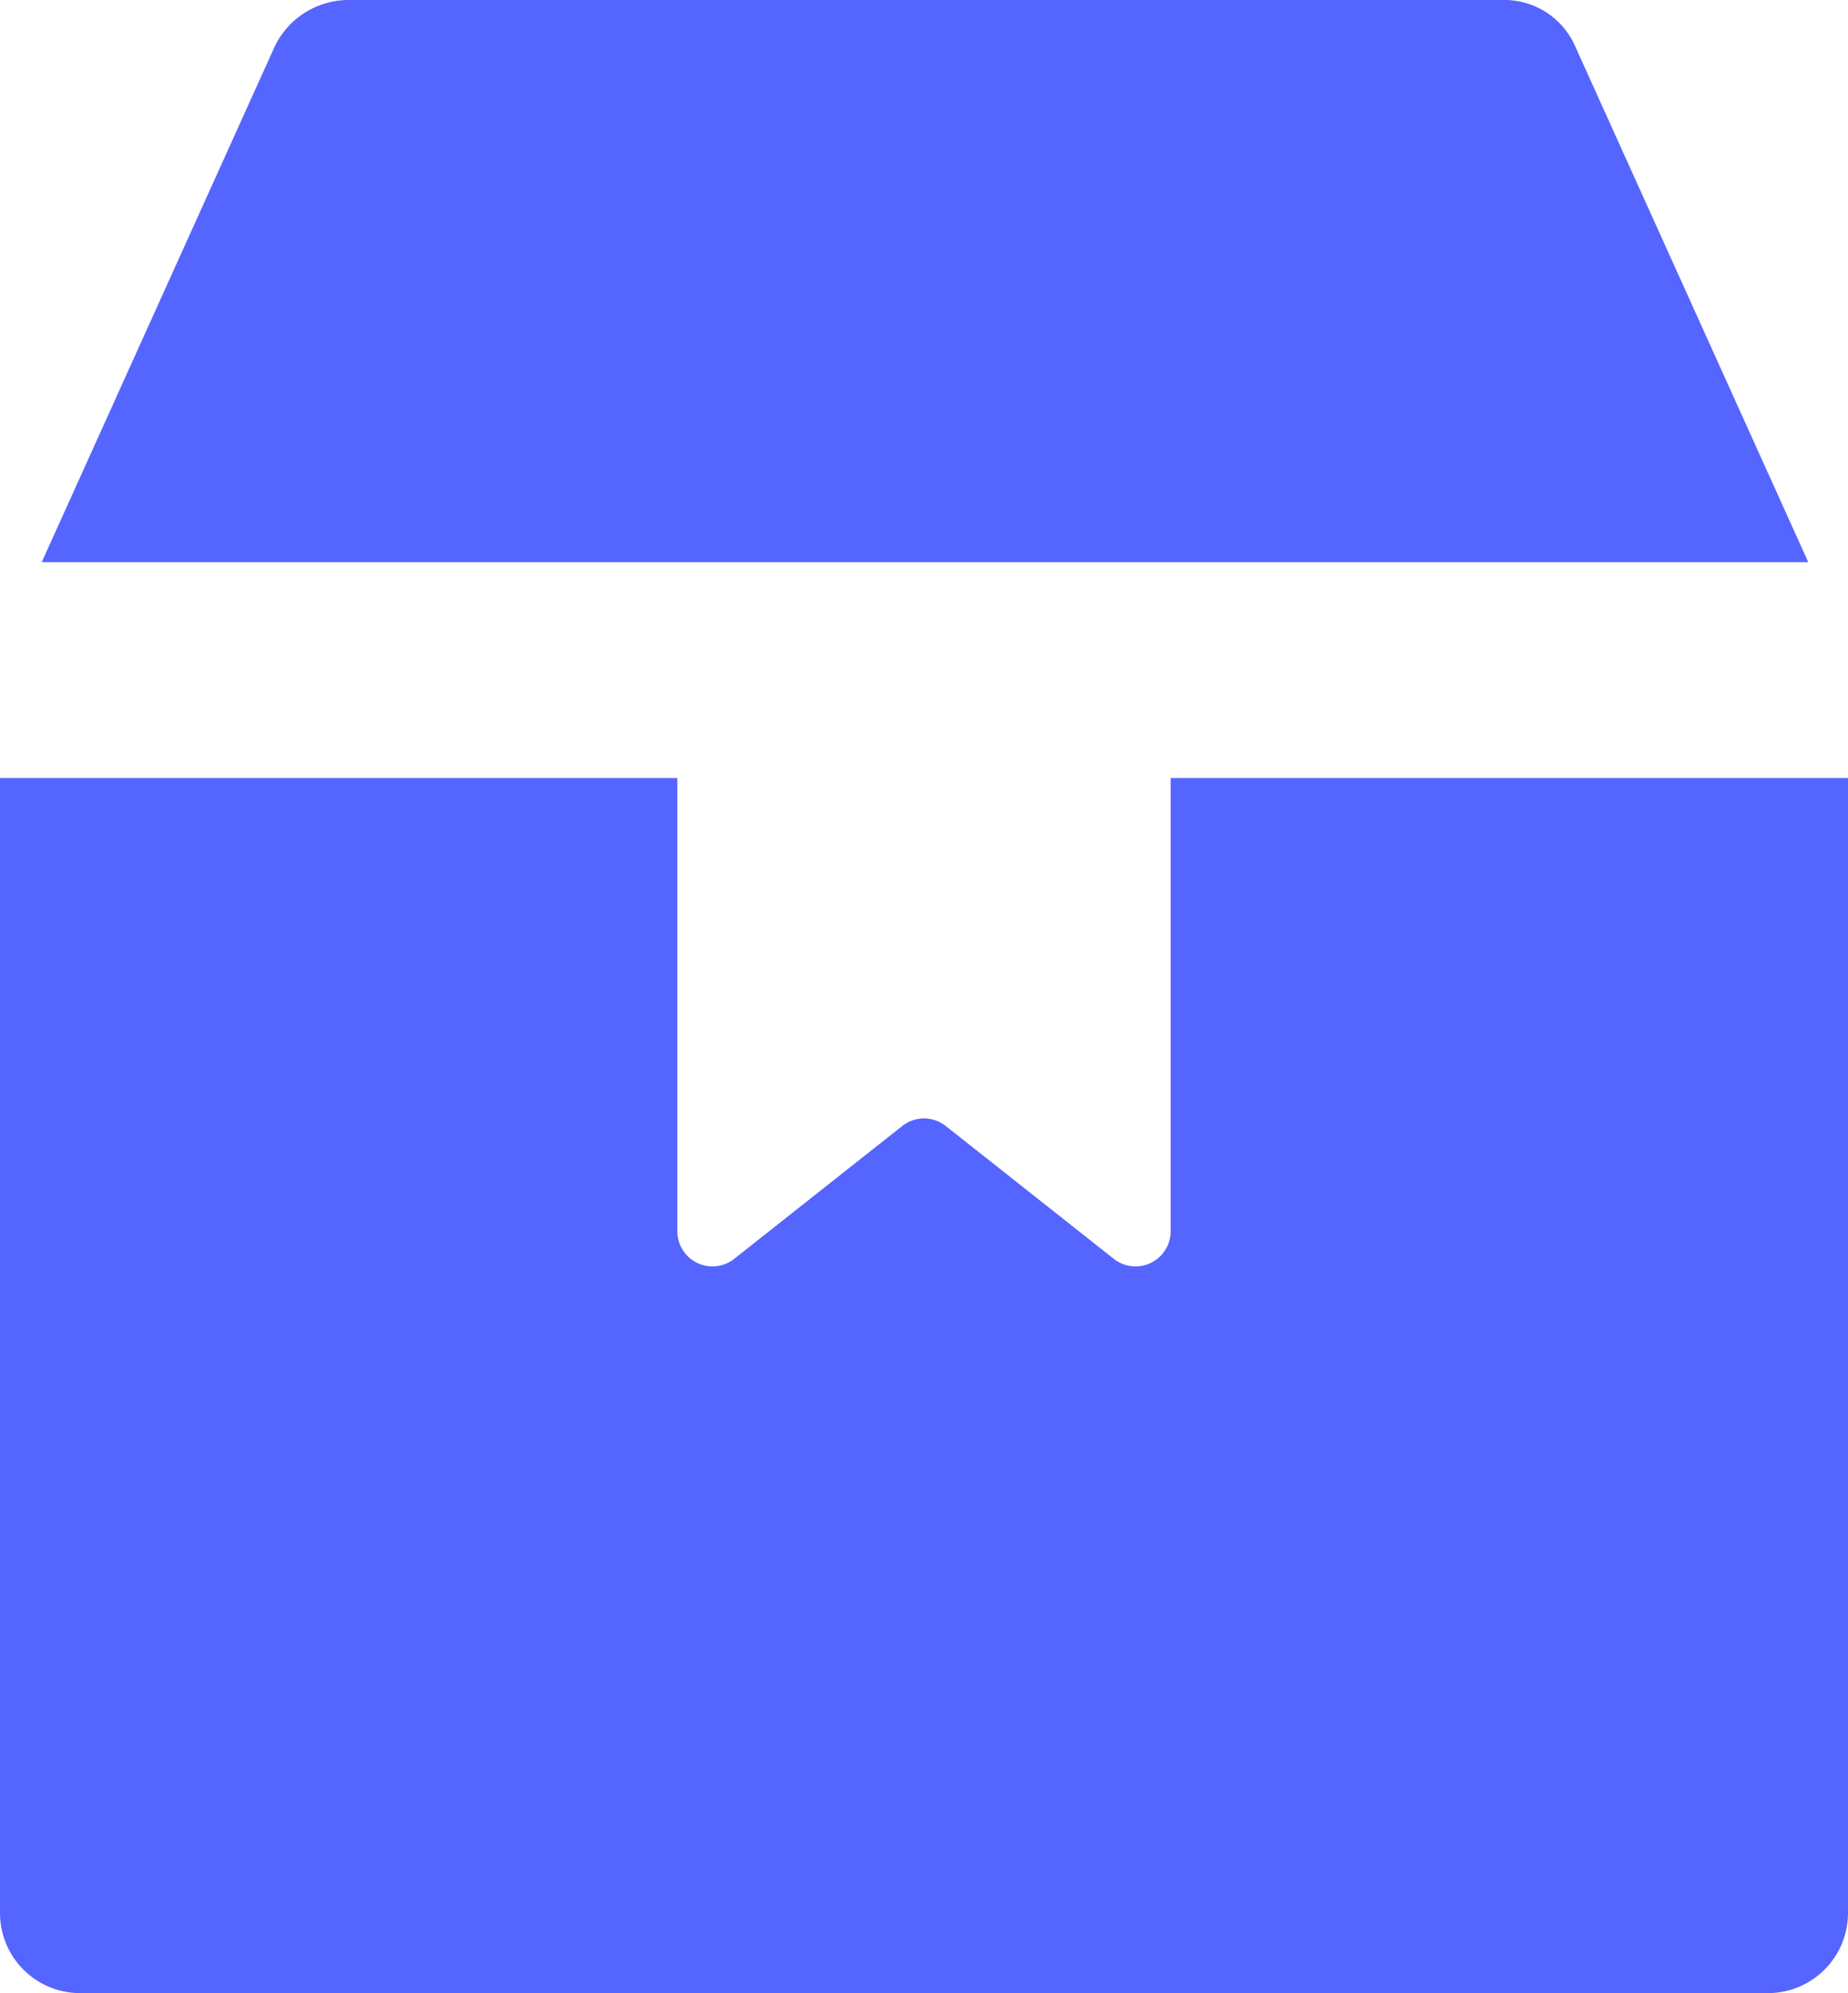
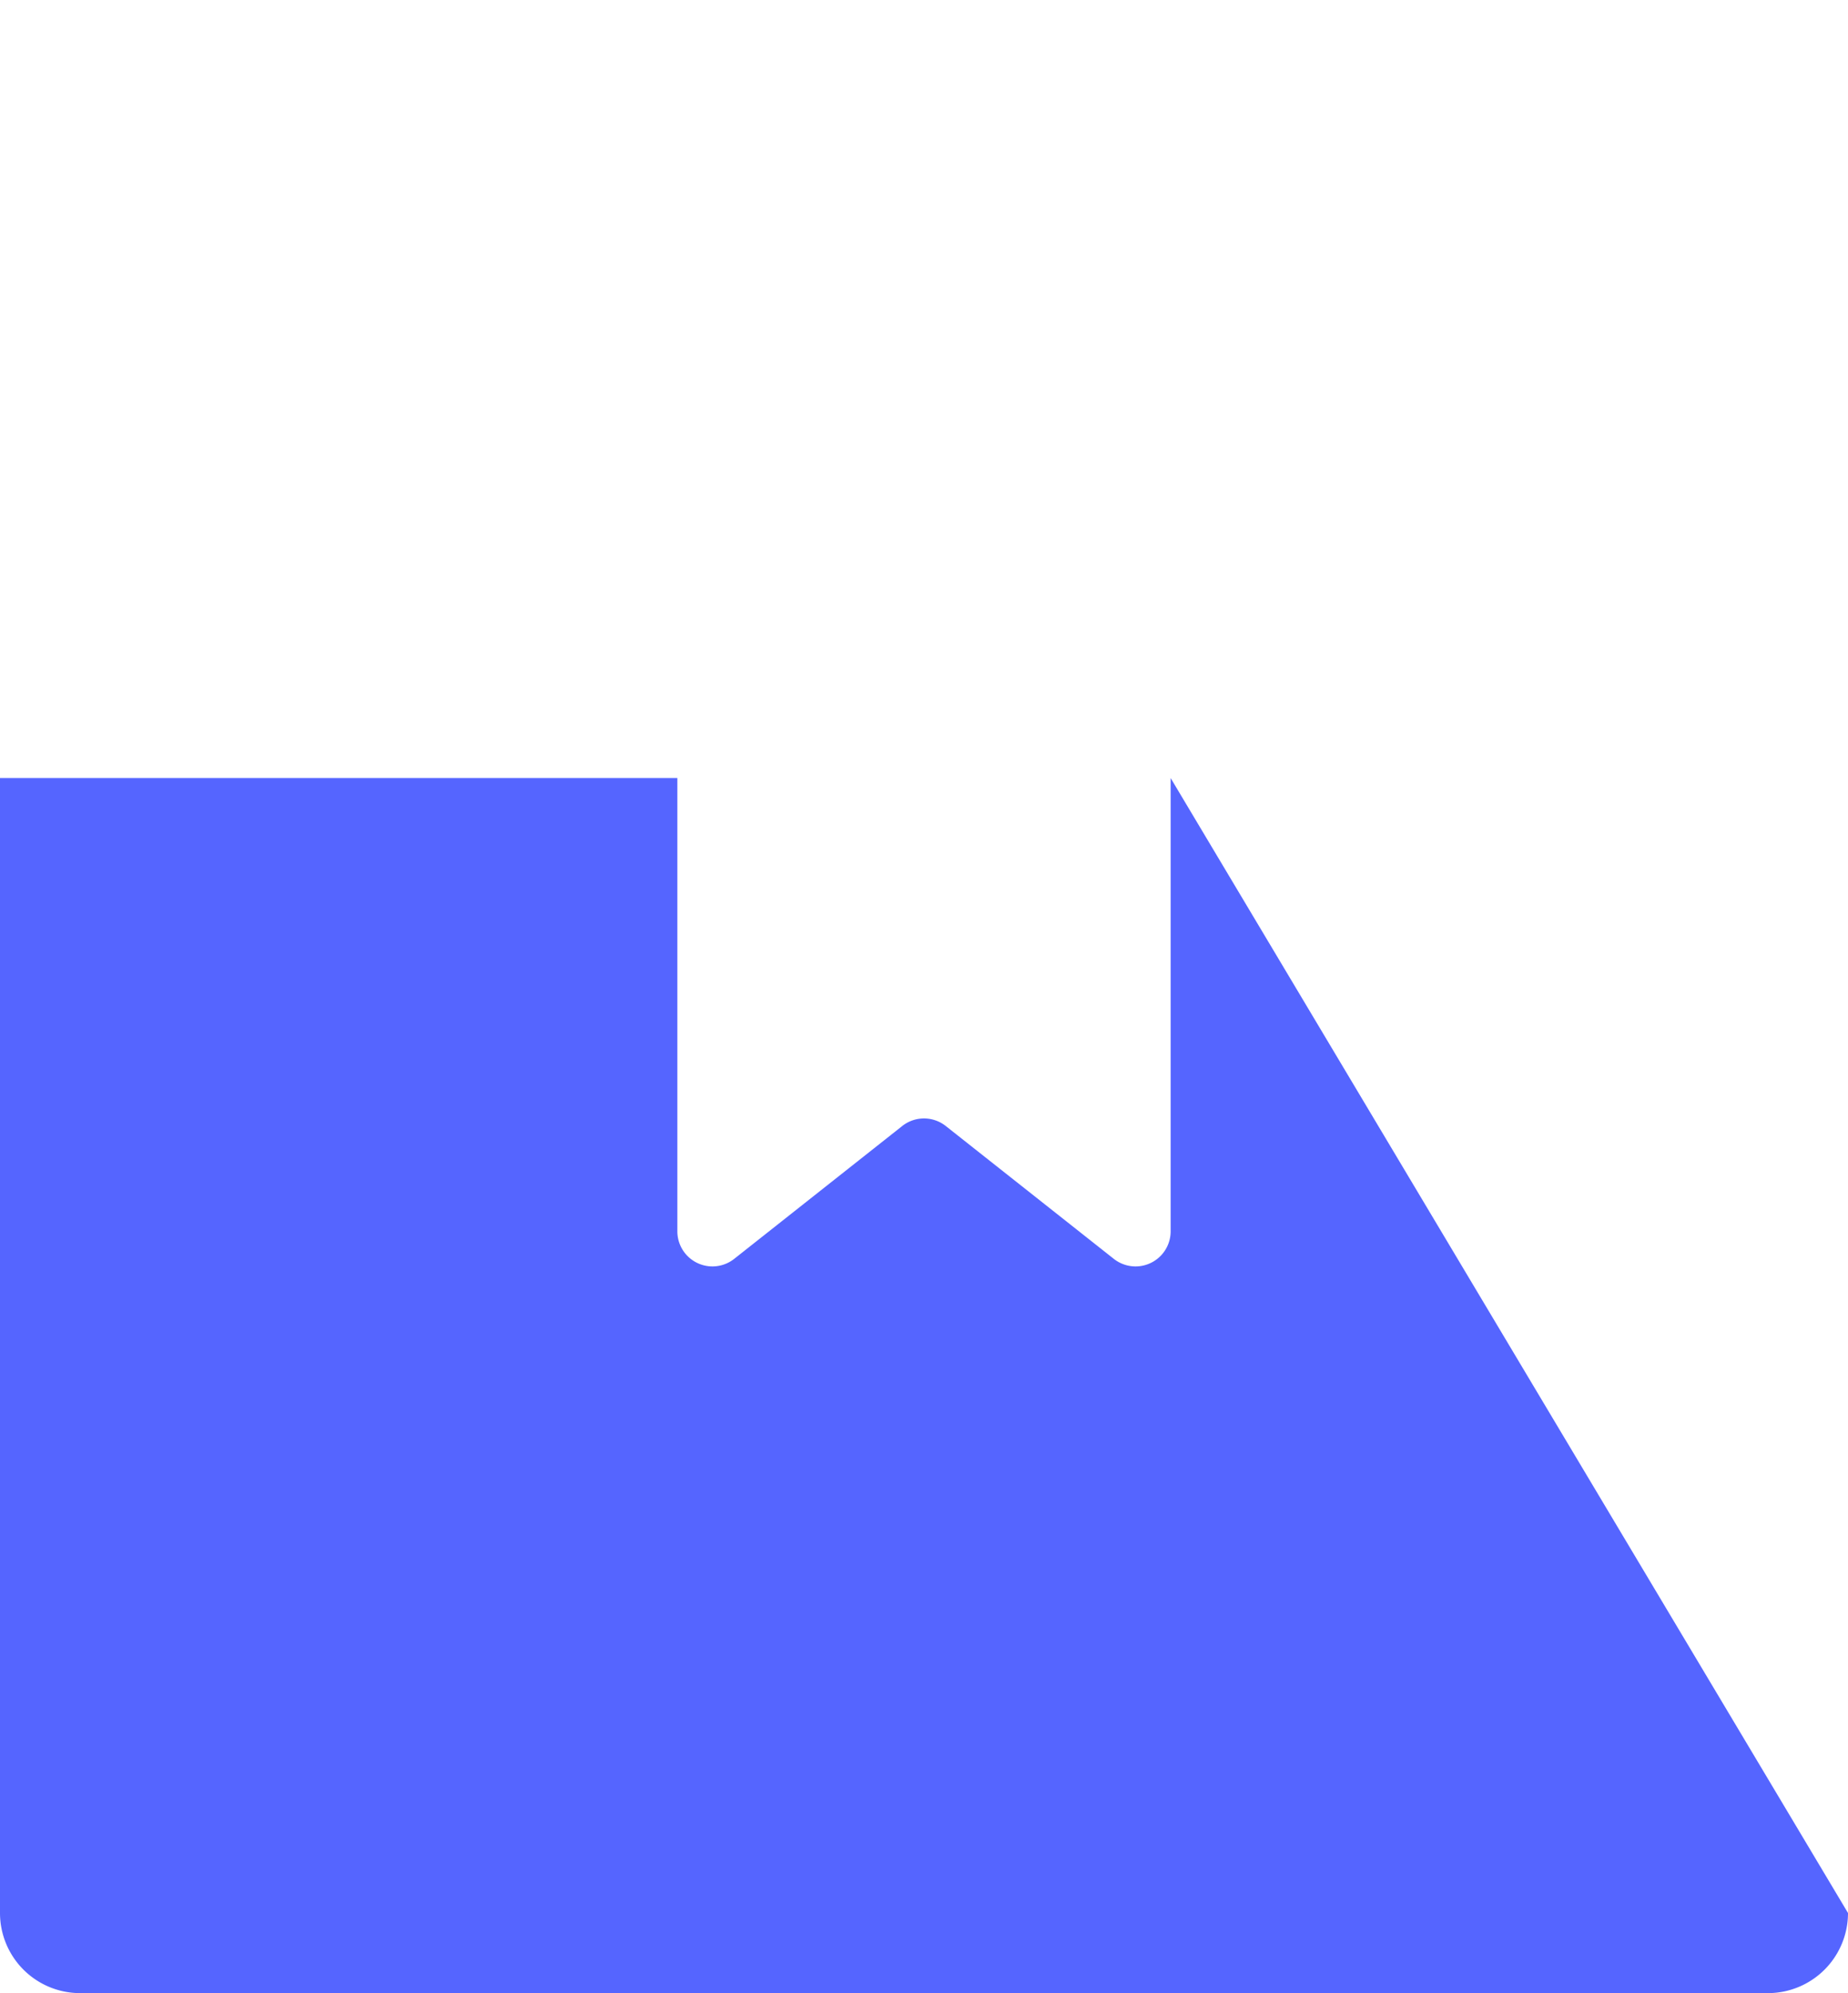
<svg xmlns="http://www.w3.org/2000/svg" viewBox="0 0 27.91 30.1">
  <defs>
    <style>.cls-1{fill:#5565ff;}</style>
  </defs>
  <g id="Livello_2" data-name="Livello 2">
    <g id="Livello_1-2" data-name="Livello 1">
-       <path class="cls-1" d="M17.68,11.75V18.6a.53.53,0,0,1-.86.41l-2.53-2a.53.53,0,0,0-.67,0l-2.53,2a.53.53,0,0,1-.86-.41V11.75H0V28.89A1.21,1.21,0,0,0,1.2,30.1H26.71a1.21,1.21,0,0,0,1.2-1.21V11.75Z" />
-       <path class="cls-1" d="M27.31,8.49,23.79.7A1.17,1.17,0,0,0,22.68,0H5.26A1.24,1.24,0,0,0,4.15.7L.63,8.49Z" />
+       <path class="cls-1" d="M17.68,11.75V18.6a.53.53,0,0,1-.86.41l-2.53-2a.53.53,0,0,0-.67,0l-2.53,2a.53.53,0,0,1-.86-.41V11.75H0V28.89A1.21,1.21,0,0,0,1.2,30.1H26.71a1.21,1.21,0,0,0,1.2-1.21Z" />
    </g>
  </g>
</svg>